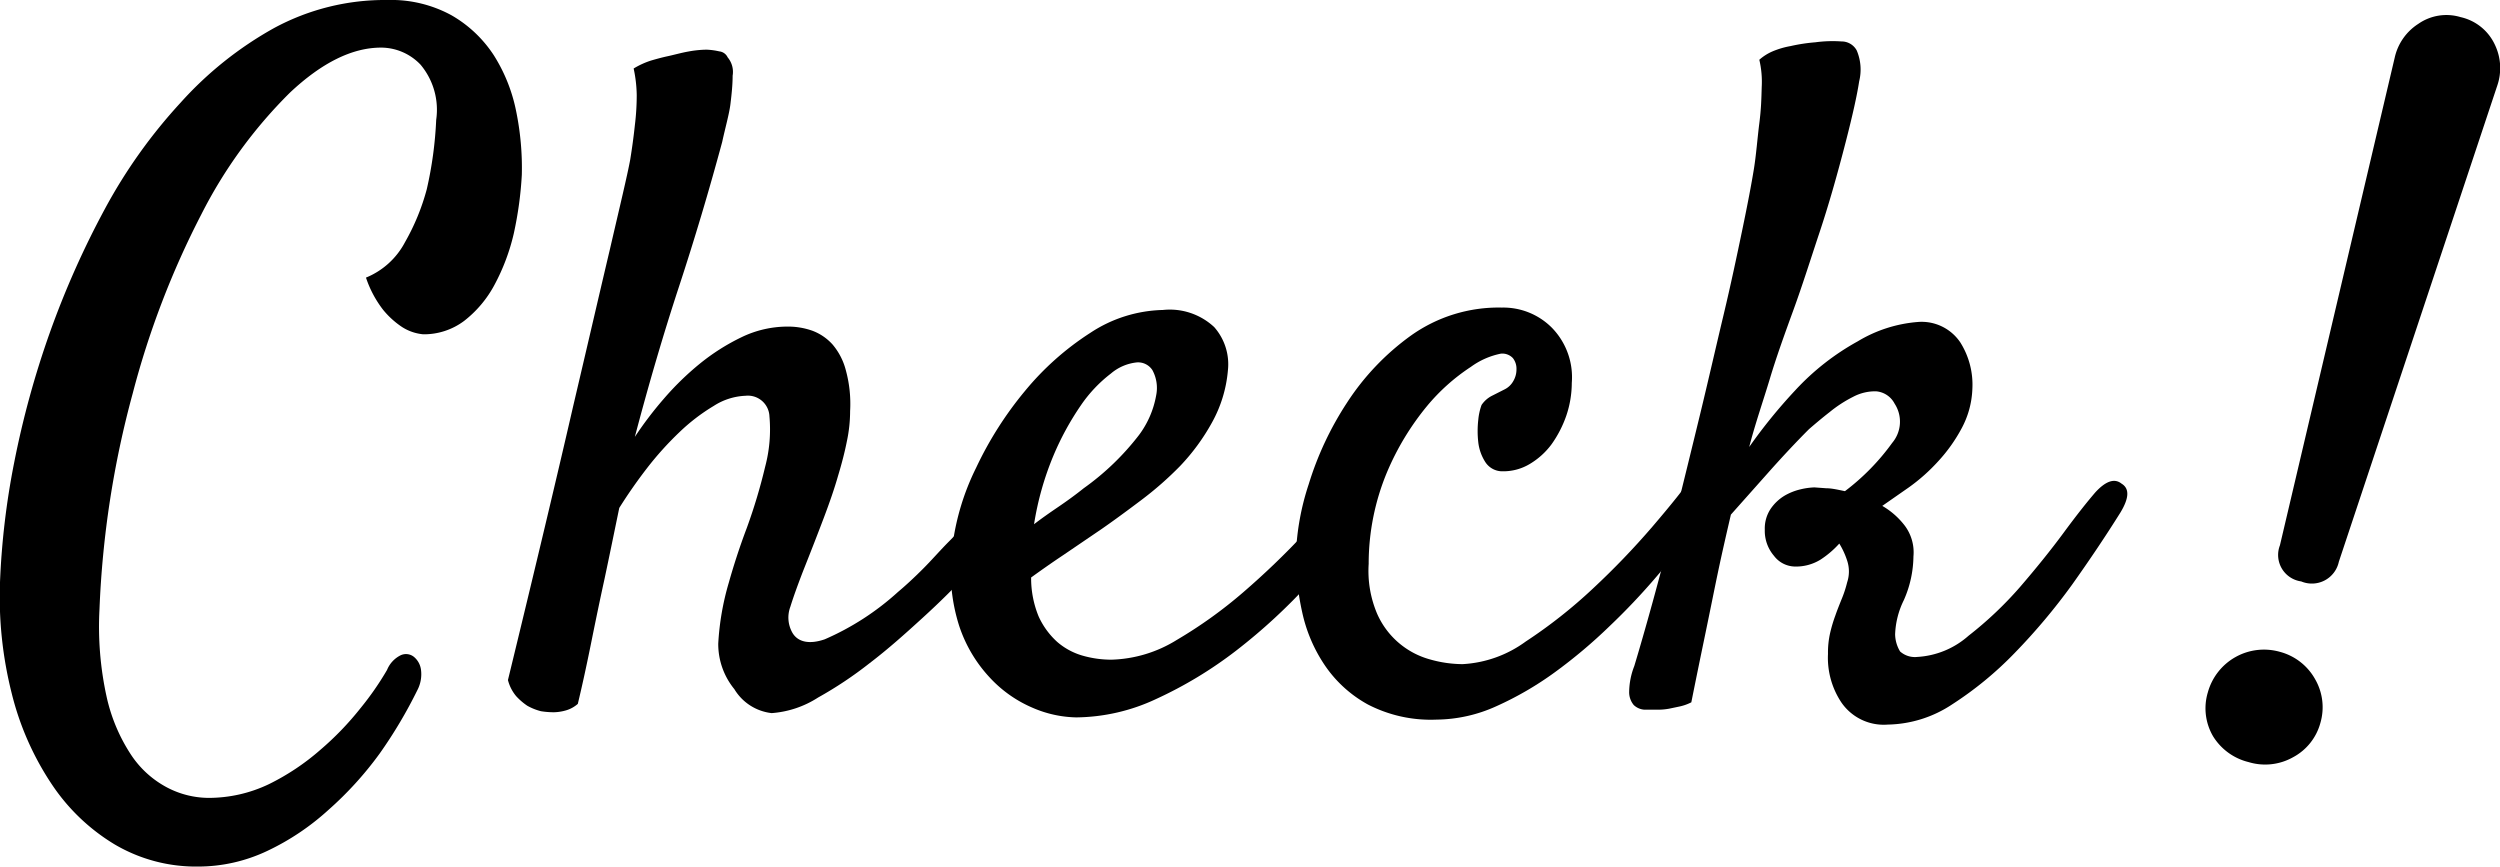
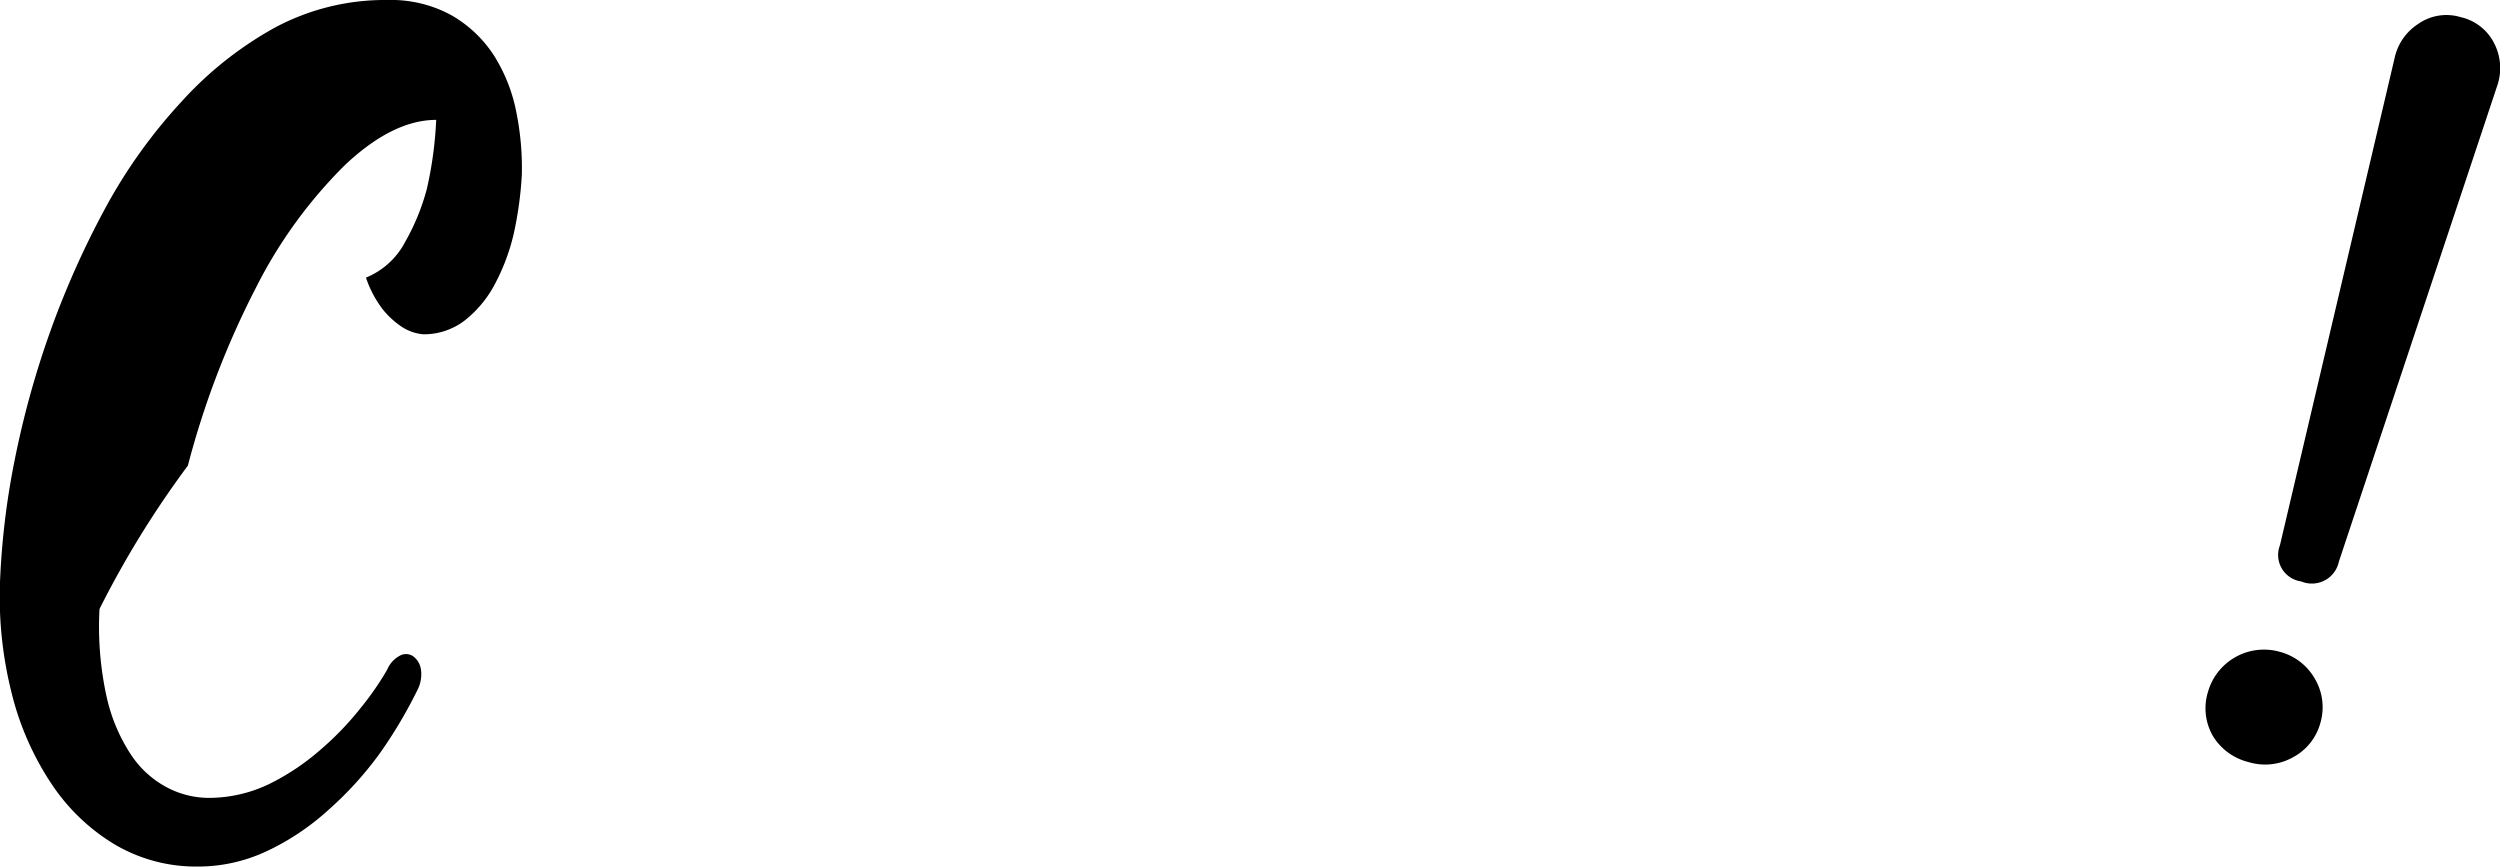
<svg xmlns="http://www.w3.org/2000/svg" viewBox="0 0 145.98 50.6">
  <title>check</title>
  <g id="Layer_2" data-name="Layer 2">
    <g id="文字上">
-       <path d="M11.56,50.6A9.35,9.35,0,0,1,6.7,49.31,11.6,11.6,0,0,1,3,45.76,16.77,16.77,0,0,1,.68,40.47,23,23,0,0,1,0,34a45,45,0,0,1,.83-7,53.39,53.39,0,0,1,2.07-7.55,51.84,51.84,0,0,1,3.25-7.3A30.5,30.5,0,0,1,10.54,6,21.15,21.15,0,0,1,16,1.64,13.61,13.61,0,0,1,22.63,0a7.35,7.35,0,0,1,3.73.89,7.26,7.26,0,0,1,2.47,2.33A9.61,9.61,0,0,1,30.14,6.5a16.43,16.43,0,0,1,.33,3.71A21.32,21.32,0,0,1,30,13.64a12.07,12.07,0,0,1-1.13,3,6.59,6.59,0,0,1-1.77,2.1,3.91,3.91,0,0,1-2.39.78,2.75,2.75,0,0,1-1.24-.43,5,5,0,0,1-1.1-1,6.34,6.34,0,0,1-1-1.88,4.49,4.49,0,0,0,2.28-2.07,13,13,0,0,0,1.27-3.09A22.38,22.38,0,0,0,25.47,7a4.1,4.1,0,0,0-.91-3.22,3.19,3.19,0,0,0-2.31-1c-1.68,0-3.46.88-5.32,2.63a27.47,27.47,0,0,0-5.18,7.12,50.41,50.41,0,0,0-4,10.44A56.32,56.32,0,0,0,5.81,35.56a19.06,19.06,0,0,0,.41,5.1A10.11,10.11,0,0,0,7.67,44.1,5.73,5.73,0,0,0,9.79,46a5.28,5.28,0,0,0,2.36.59,8.16,8.16,0,0,0,3.55-.8,13.8,13.8,0,0,0,3-2,17.43,17.43,0,0,0,2.36-2.45,17.16,17.16,0,0,0,1.54-2.22,1.65,1.65,0,0,1,.8-.86.74.74,0,0,1,.75.08,1.17,1.17,0,0,1,.43.75,2,2,0,0,1-.21,1.21A27.11,27.11,0,0,1,22.17,44a20.28,20.28,0,0,1-3,3.3,14.49,14.49,0,0,1-3.57,2.39A9.43,9.43,0,0,1,11.56,50.6Z" />
-       <path d="M57.91,28.79a1.16,1.16,0,0,1,.78-.46.8.8,0,0,1,.65.22.89.89,0,0,1,.21.72,2.13,2.13,0,0,1-.46,1.08,33.29,33.29,0,0,1-2.36,2.87c-.89,1-1.85,1.94-2.87,2.87s-2,1.81-3.09,2.64a22.88,22.88,0,0,1-3,2,5.78,5.78,0,0,1-2.71.91,2.92,2.92,0,0,1-2.18-1.4,4.16,4.16,0,0,1-.94-2.66,15.53,15.53,0,0,1,.62-3.57c.25-.89.6-2,1.05-3.19a32.22,32.22,0,0,0,1.07-3.57,8.49,8.49,0,0,0,.25-2.93,1.26,1.26,0,0,0-1.4-1.21,3.69,3.69,0,0,0-1.85.59,11.16,11.16,0,0,0-2,1.53,18.74,18.74,0,0,0-1.91,2.12c-.61.79-1.14,1.56-1.61,2.31-.29,1.4-.57,2.78-.86,4.14-.25,1.14-.51,2.39-.78,3.73s-.53,2.53-.78,3.57a1.81,1.81,0,0,1-.69.38,2.73,2.73,0,0,1-.7.11,4.87,4.87,0,0,1-.76-.06,3.26,3.26,0,0,1-.8-.32,3.6,3.6,0,0,1-.65-.56,2.38,2.38,0,0,1-.48-.94q2.42-9.95,3.81-16c.94-4,1.65-7.07,2.15-9.18.58-2.51,1-4.24,1.18-5.21.11-.68.2-1.34.27-2a14.5,14.5,0,0,0,.11-1.77A7.89,7.89,0,0,0,37,4,4.74,4.74,0,0,1,38,3.54c.34-.1.67-.19,1-.26s.79-.2,1.19-.27a6.17,6.17,0,0,1,1.07-.11A4,4,0,0,1,42,3a.61.61,0,0,1,.49.35,1.32,1.32,0,0,1,.29,1.07c0,.54-.06,1.1-.13,1.67s-.31,1.41-.48,2.2Q41,12.62,39.65,16.73t-2.58,8.78a21.33,21.33,0,0,1,1.67-2.2,16.6,16.6,0,0,1,2.12-2.07,12.39,12.39,0,0,1,2.44-1.55A6.17,6.17,0,0,1,46,19.07a4.25,4.25,0,0,1,1.43.24,3,3,0,0,1,1.18.8,3.78,3.78,0,0,1,.78,1.51A7.44,7.44,0,0,1,49.64,24a8.47,8.47,0,0,1-.19,1.77q-.18.91-.51,2c-.21.74-.49,1.55-.83,2.45s-.74,1.93-1.21,3.11c-.32.83-.57,1.52-.75,2.1a1.8,1.8,0,0,0,.11,1.5c.32.57,1,.71,1.9.4a15.58,15.58,0,0,0,4.27-2.76c.43-.36.92-.81,1.46-1.35s1-1.08,1.55-1.63,1-1.09,1.4-1.59S57.63,29.08,57.91,28.79Z" />
-       <path d="M80.15,29.43A40.64,40.64,0,0,1,76.5,34a33.5,33.5,0,0,1-4.33,4,24.09,24.09,0,0,1-4.67,2.82,11.21,11.21,0,0,1-4.65,1.07,6.7,6.7,0,0,1-2.55-.56,7.3,7.3,0,0,1-2.49-1.75A8.17,8.17,0,0,1,56,36.52,10.55,10.55,0,0,1,55.6,32,14.32,14.32,0,0,1,57,27.31a21,21,0,0,1,2.85-4.48,16.46,16.46,0,0,1,3.81-3.39A8,8,0,0,1,67.9,18.1a3.8,3.8,0,0,1,3,1,3.28,3.28,0,0,1,.8,2.53,7.6,7.6,0,0,1-.94,3.06,12.22,12.22,0,0,1-1.85,2.52,19.82,19.82,0,0,1-2.28,2c-.81.61-1.57,1.17-2.29,1.67l-2.25,1.53c-.72.48-1.34.92-1.88,1.31A5.86,5.86,0,0,0,60.65,36a4.54,4.54,0,0,0,1.08,1.48,3.91,3.91,0,0,0,1.47.8,6.12,6.12,0,0,0,1.7.24,7.62,7.62,0,0,0,3.81-1.15,26.46,26.46,0,0,0,3.89-2.79,46.06,46.06,0,0,0,3.55-3.41c1.09-1.19,2-2.21,2.71-3.07a1.51,1.51,0,0,1,.78-.51.68.68,0,0,1,.89.76A2,2,0,0,1,80.15,29.43ZM66.4,21.16a2.77,2.77,0,0,0-1.53.65,8.05,8.05,0,0,0-1.75,1.85,16.41,16.41,0,0,0-1.61,2.95,17.41,17.41,0,0,0-1.13,4c.43-.33.9-.66,1.4-1s1-.7,1.5-1.1a15.12,15.12,0,0,0,3.23-3.11,5.44,5.44,0,0,0,1-2.31,2.18,2.18,0,0,0-.22-1.48A1,1,0,0,0,66.4,21.16Z" />
-       <path d="M85.41,38.78a6.86,6.86,0,0,0,3.68-1.32A28.91,28.91,0,0,0,93,34.38a45.39,45.39,0,0,0,3.49-3.63c1.06-1.24,1.86-2.23,2.39-3a2,2,0,0,1,.92-.83.54.54,0,0,1,.64.13,1.14,1.14,0,0,1,.16.83,2.92,2.92,0,0,1-.48,1.27c-.25.42-.67,1-1.26,1.85s-1.29,1.68-2.1,2.63A38.07,38.07,0,0,1,94,36.55a29.7,29.7,0,0,1-3.19,2.69,19,19,0,0,1-3.44,2,8.63,8.63,0,0,1-3.49.78,8,8,0,0,1-4-.88,7.25,7.25,0,0,1-2.52-2.29,8.87,8.87,0,0,1-1.32-3.09,15.35,15.35,0,0,1-.37-3.35,14.8,14.8,0,0,1,.75-4.14,18.65,18.65,0,0,1,2.23-4.75,14.62,14.62,0,0,1,3.73-3.92,8.82,8.82,0,0,1,5.32-1.64,4,4,0,0,1,2.92,1.18,4.14,4.14,0,0,1,1.16,3.22,6,6,0,0,1-.32,1.91,6.58,6.58,0,0,1-.86,1.67,4.33,4.33,0,0,1-1.27,1.15,3,3,0,0,1-1.58.43,1.18,1.18,0,0,1-1-.51,2.7,2.7,0,0,1-.43-1.18,5.83,5.83,0,0,1,0-1.32,3.5,3.5,0,0,1,.19-.86,1.61,1.61,0,0,1,.59-.53l.75-.38a1.18,1.18,0,0,0,.51-.48,1.34,1.34,0,0,0,.19-.7,1,1,0,0,0-.21-.65.85.85,0,0,0-.7-.26,4.45,4.45,0,0,0-1.75.77,11.55,11.55,0,0,0-2.58,2.31A15.59,15.59,0,0,0,81,27.55a13.88,13.88,0,0,0-1.08,5.37,6.4,6.4,0,0,0,.49,2.91,4.74,4.74,0,0,0,3.11,2.68A7,7,0,0,0,85.41,38.78Z" />
-       <path d="M123.82,29.92q-1.25,2-2.82,4.21a35.79,35.79,0,0,1-3.36,4,20.5,20.5,0,0,1-3.65,3,7,7,0,0,1-3.76,1.18A3,3,0,0,1,107.51,41a4.7,4.7,0,0,1-.77-2.82,5.13,5.13,0,0,1,.13-1.24,8.43,8.43,0,0,1,.3-1c.1-.29.22-.59.34-.89a6.78,6.78,0,0,0,.35-1.05,2,2,0,0,0,0-1.26,4.55,4.55,0,0,0-.46-1,5.52,5.52,0,0,1-1.1.94,2.72,2.72,0,0,1-1.53.4,1.56,1.56,0,0,1-1.18-.62,2.24,2.24,0,0,1-.54-1.53,2.06,2.06,0,0,1,.35-1.23,2.64,2.64,0,0,1,.81-.76,3.41,3.41,0,0,1,.94-.37,4,4,0,0,1,.8-.11l.68.05c.34,0,.7.09,1.1.17a13.21,13.21,0,0,0,2.76-2.82,1.92,1.92,0,0,0,.14-2.29,1.34,1.34,0,0,0-1.08-.72,2.74,2.74,0,0,0-1.34.32,7.44,7.44,0,0,0-1.37.89c-.45.35-.85.69-1.21,1-.71.71-1.51,1.56-2.39,2.55l-2.17,2.44c-.25,1.08-.51,2.2-.76,3.39-.21,1-.45,2.21-.72,3.51s-.55,2.66-.83,4.06a2.83,2.83,0,0,1-.67.24l-.62.13a3.57,3.57,0,0,1-.65.06c-.28,0-.55,0-.8,0a1,1,0,0,1-.62-.27,1.17,1.17,0,0,1-.27-.78,4.29,4.29,0,0,1,.3-1.5c.28-.93.64-2.17,1.07-3.73s.88-3.27,1.34-5.13.94-3.81,1.43-5.83.94-4,1.37-5.8.79-3.51,1.1-5,.53-2.65.67-3.51.21-1.83.32-2.69.12-1.42.14-2.12a5.58,5.58,0,0,0-.14-1.59,2.86,2.86,0,0,1,.75-.48,4.87,4.87,0,0,1,1.08-.32A10.1,10.1,0,0,1,106,2.47a7.5,7.5,0,0,1,1.53-.05,1,1,0,0,1,.89.53,2.86,2.86,0,0,1,.14,1.8c-.13.85-.39,2-.78,3.52-.5,1.94-1,3.7-1.53,5.29s-1,3.09-1.51,4.49-1,2.75-1.39,4.05-.86,2.64-1.21,4a30.44,30.44,0,0,1,2.68-3.3,14.47,14.47,0,0,1,3.66-2.87A8,8,0,0,1,112,18.8,2.72,2.72,0,0,1,114.47,20a4.63,4.63,0,0,1,.7,2.72,5.24,5.24,0,0,1-.62,2.28,9.27,9.27,0,0,1-1.37,1.93,10.66,10.66,0,0,1-1.72,1.53l-1.55,1.08a4.46,4.46,0,0,1,1.31,1.15,2.6,2.6,0,0,1,.51,1.8,6.47,6.47,0,0,1-.56,2.55,4.89,4.89,0,0,0-.51,2,2,2,0,0,0,.29,1,1.3,1.3,0,0,0,1,.32,4.94,4.94,0,0,0,3-1.24,21.52,21.52,0,0,0,3-2.84c.93-1.08,1.79-2.14,2.57-3.2s1.4-1.83,1.83-2.33q.92-1,1.53-.51C124.36,28.53,124.32,29.09,123.82,29.92Z" />
+       <path d="M11.56,50.6A9.35,9.35,0,0,1,6.7,49.31,11.6,11.6,0,0,1,3,45.76,16.77,16.77,0,0,1,.68,40.47,23,23,0,0,1,0,34a45,45,0,0,1,.83-7,53.39,53.39,0,0,1,2.07-7.55,51.84,51.84,0,0,1,3.25-7.3A30.5,30.5,0,0,1,10.54,6,21.15,21.15,0,0,1,16,1.64,13.61,13.61,0,0,1,22.63,0a7.35,7.35,0,0,1,3.73.89,7.26,7.26,0,0,1,2.47,2.33A9.61,9.61,0,0,1,30.14,6.5a16.43,16.43,0,0,1,.33,3.71A21.32,21.32,0,0,1,30,13.64a12.07,12.07,0,0,1-1.13,3,6.59,6.59,0,0,1-1.77,2.1,3.91,3.91,0,0,1-2.39.78,2.75,2.75,0,0,1-1.24-.43,5,5,0,0,1-1.1-1,6.34,6.34,0,0,1-1-1.88,4.49,4.49,0,0,0,2.28-2.07,13,13,0,0,0,1.27-3.09A22.38,22.38,0,0,0,25.47,7c-1.68,0-3.46.88-5.32,2.63a27.47,27.47,0,0,0-5.18,7.12,50.41,50.41,0,0,0-4,10.44A56.32,56.32,0,0,0,5.81,35.56a19.06,19.06,0,0,0,.41,5.1A10.11,10.11,0,0,0,7.67,44.1,5.73,5.73,0,0,0,9.79,46a5.28,5.28,0,0,0,2.36.59,8.16,8.16,0,0,0,3.55-.8,13.8,13.8,0,0,0,3-2,17.43,17.43,0,0,0,2.36-2.45,17.16,17.16,0,0,0,1.54-2.22,1.65,1.65,0,0,1,.8-.86.74.74,0,0,1,.75.08,1.17,1.17,0,0,1,.43.75,2,2,0,0,1-.21,1.21A27.11,27.11,0,0,1,22.17,44a20.28,20.28,0,0,1-3,3.3,14.49,14.49,0,0,1-3.57,2.39A9.43,9.43,0,0,1,11.56,50.6Z" />
      <path d="M135.49,42.22a3.22,3.22,0,0,1-1.6,2,3.32,3.32,0,0,1-2.59.28A3.38,3.38,0,0,1,129.23,43a3.23,3.23,0,0,1-.31-2.57,3.4,3.4,0,0,1,4.2-2.37,3.33,3.33,0,0,1,2.07,1.61A3.27,3.27,0,0,1,135.49,42.22ZM145.82,5l-9.25,27.8a1.61,1.61,0,0,1-2.2,1.15,1.56,1.56,0,0,1-1.24-2.11l6.71-28.51a3.15,3.15,0,0,1,1.36-1.93A2.87,2.87,0,0,1,143.68,1a2.9,2.9,0,0,1,2,1.61A3.15,3.15,0,0,1,145.82,5Z" />
    </g>
  </g>
</svg>